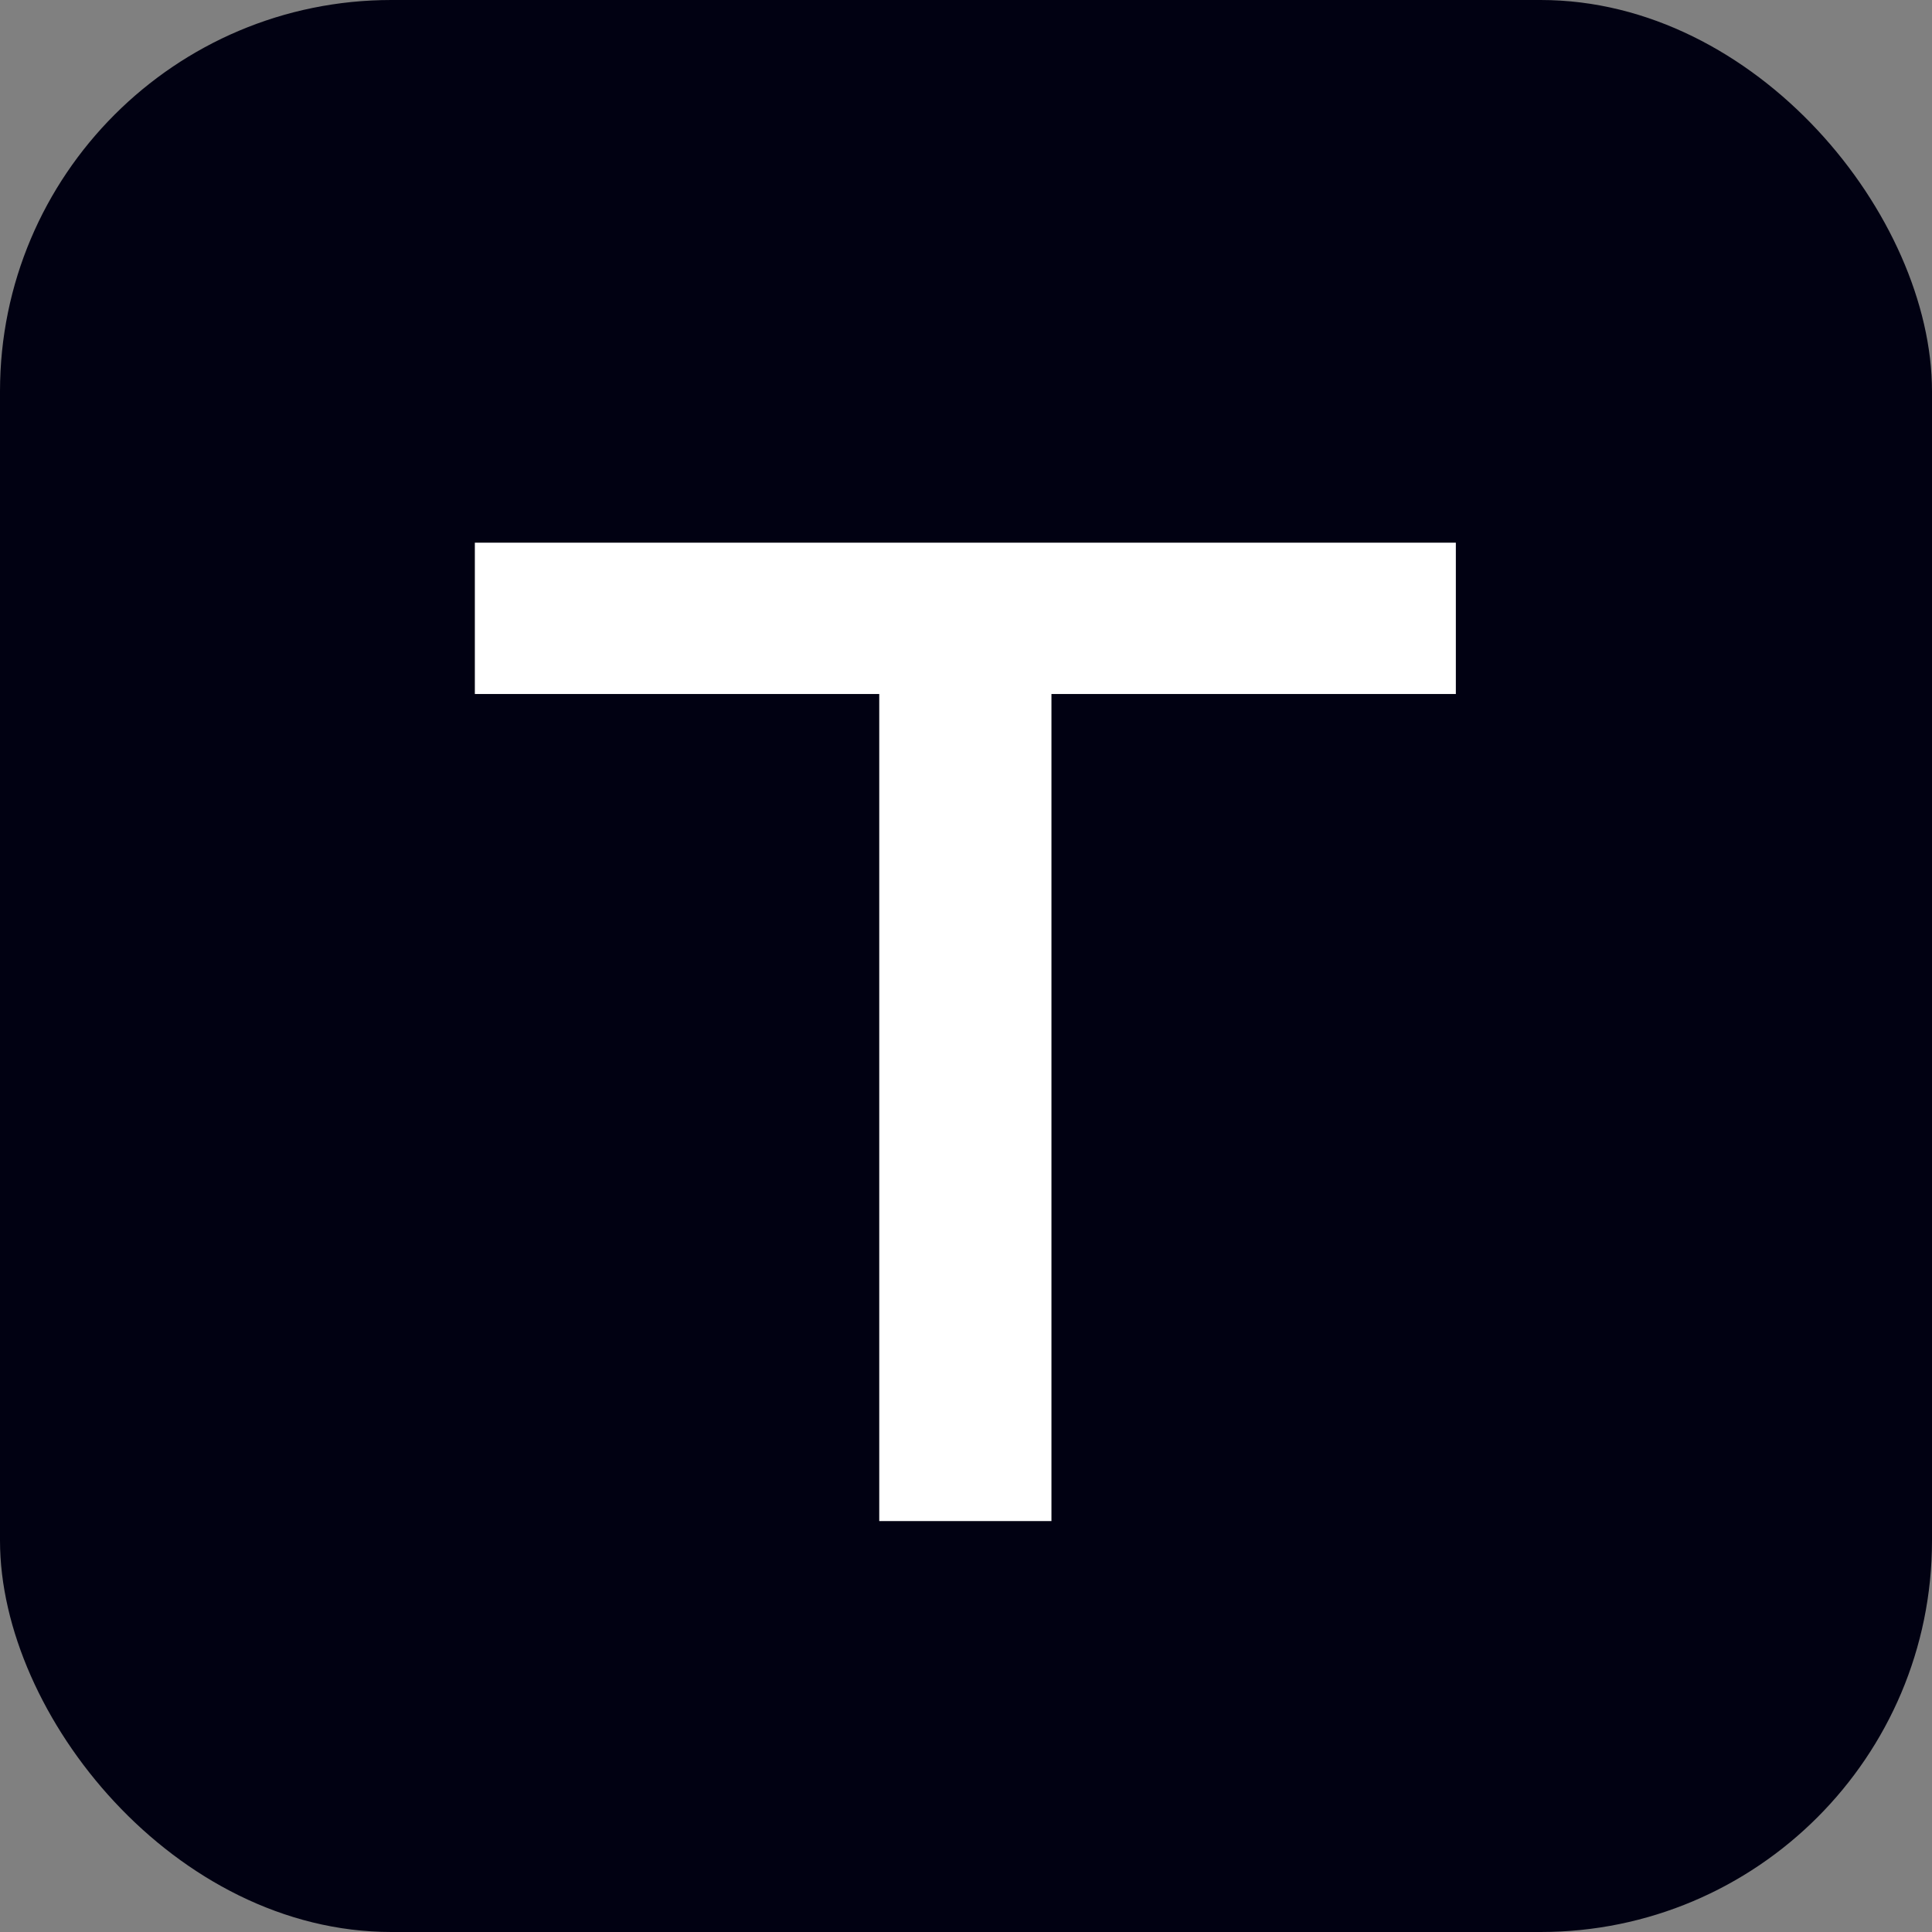
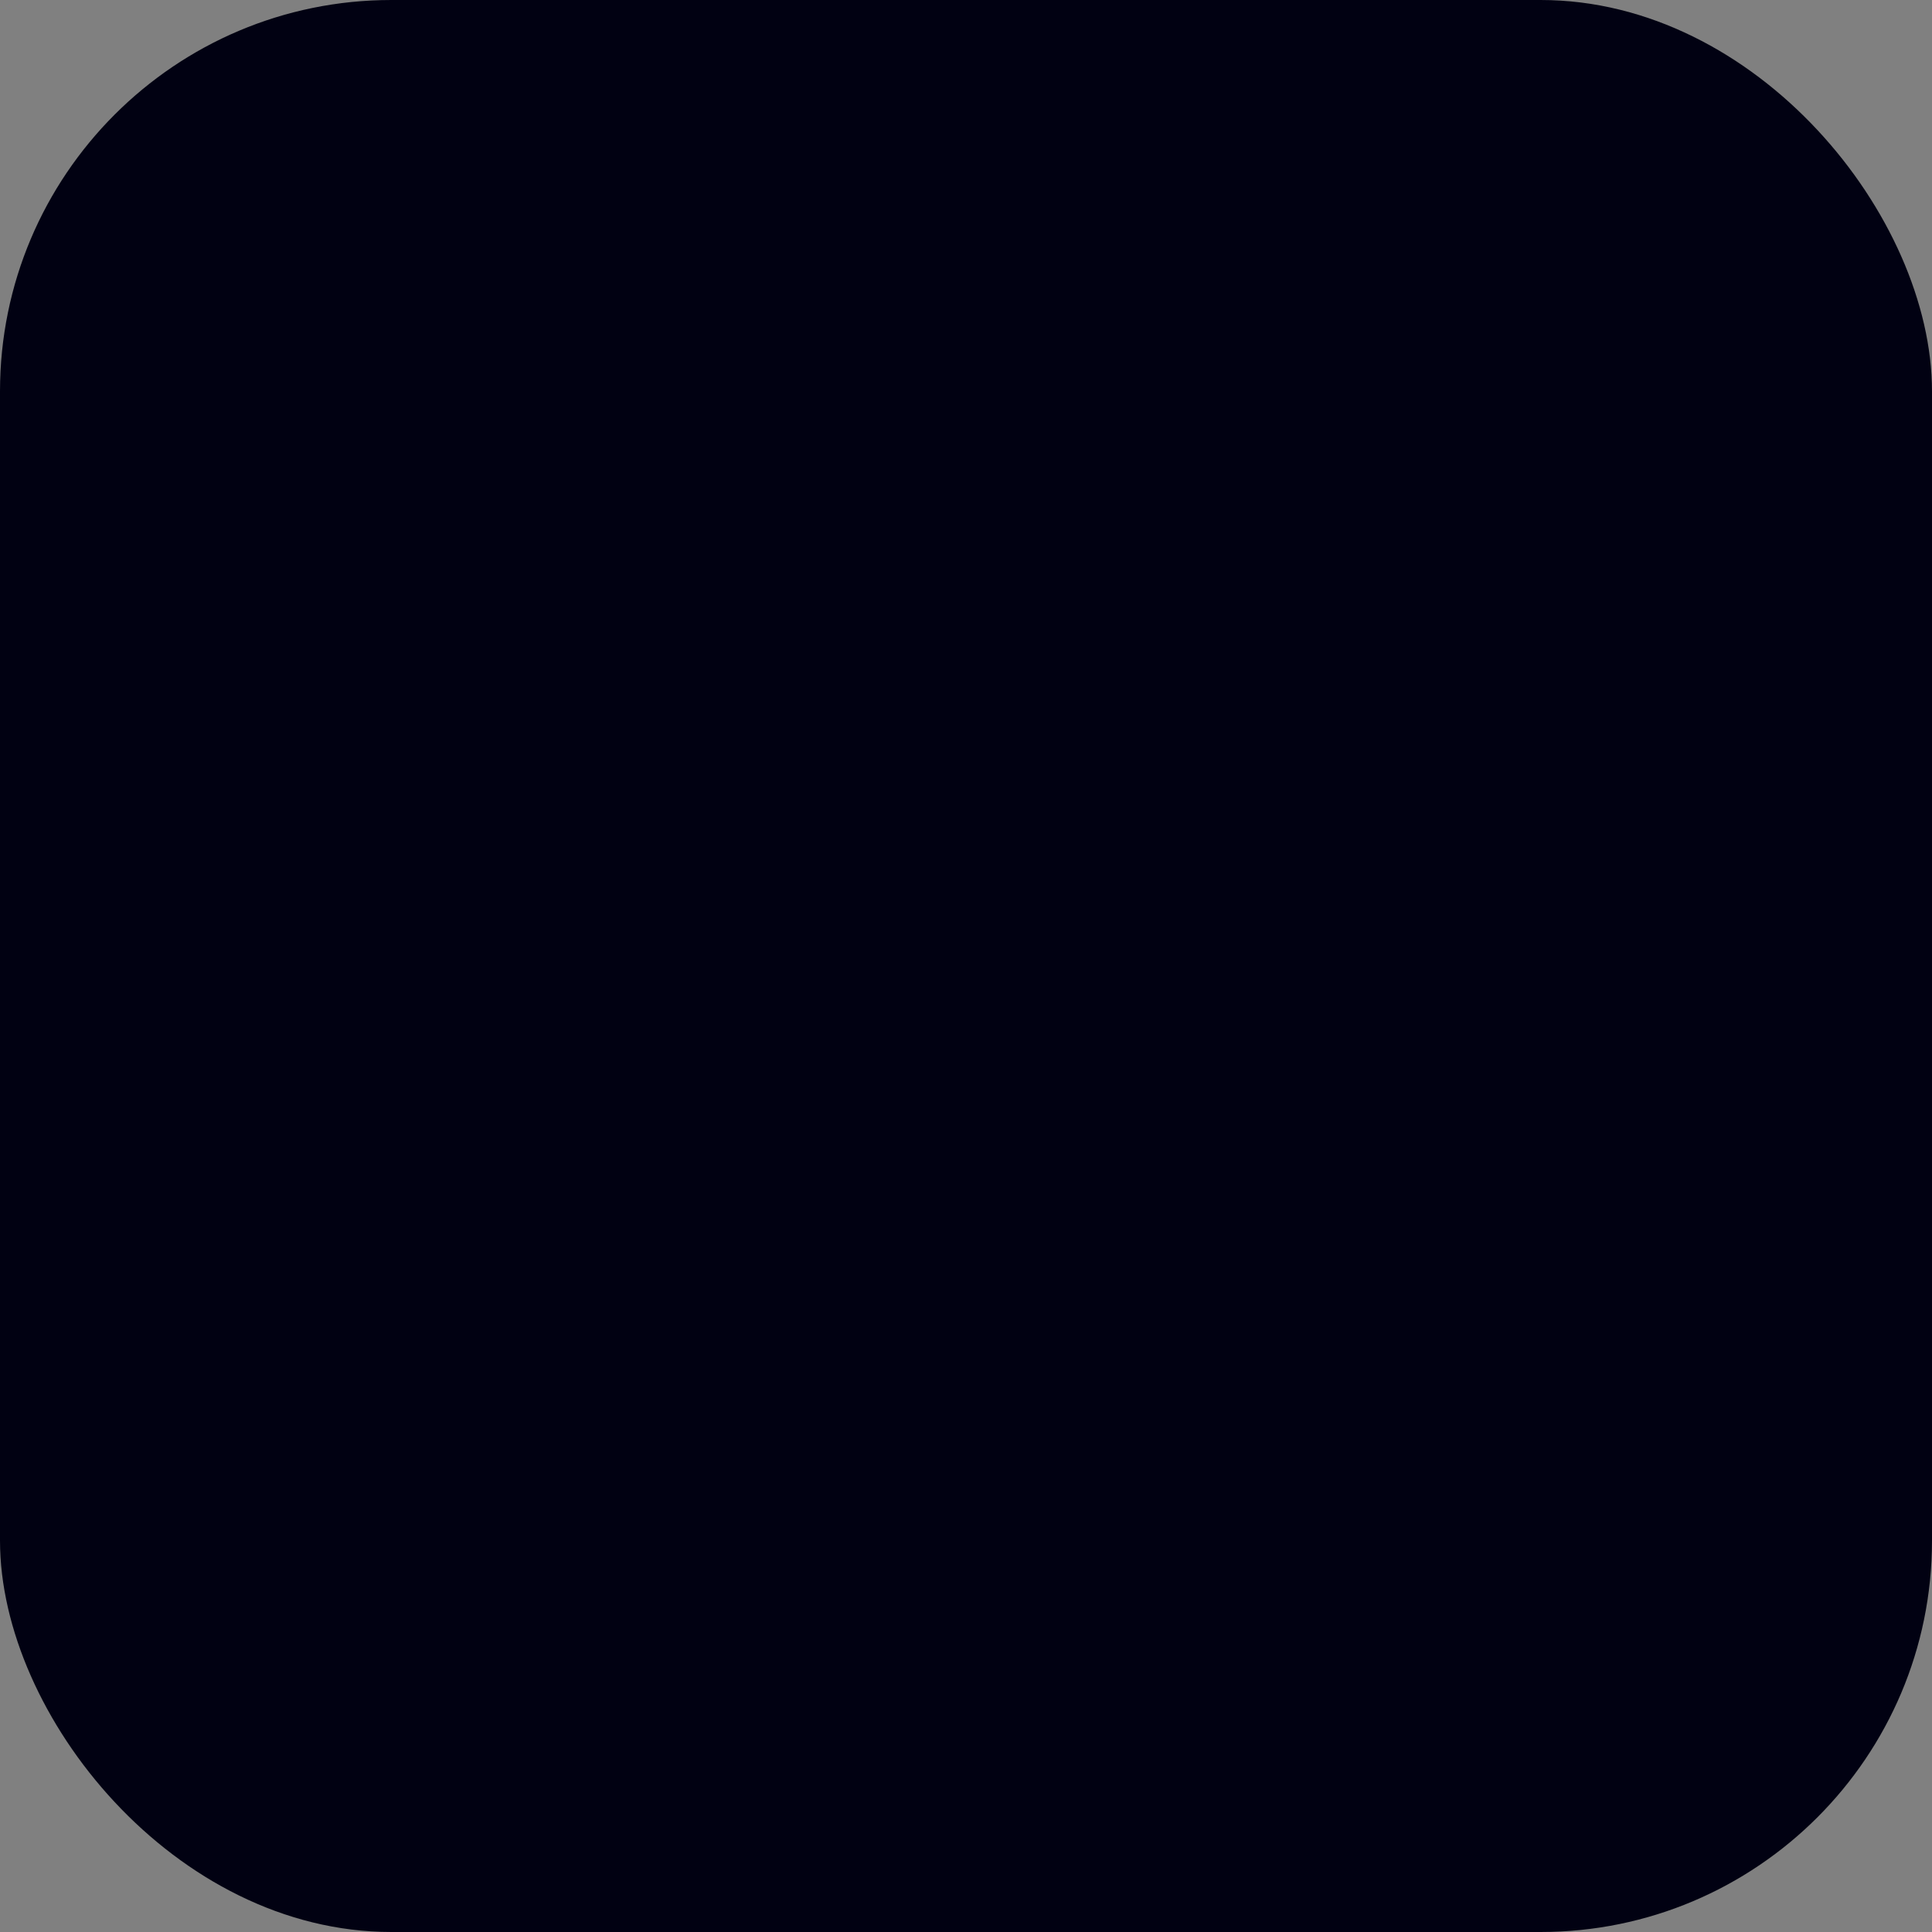
<svg xmlns="http://www.w3.org/2000/svg" width="1481" height="1481" viewBox="0 0 1481 1481" fill="none">
  <rect x="0" y="0" width="1481" height="1481" fill="#808080" stroke="none" />
  <rect width="1481" height="1481" rx="300" fill="#010112" />
-   <path d="M674 477H806V1166H674V477ZM364 416H1116V532H364V416Z" fill="white" />
</svg>